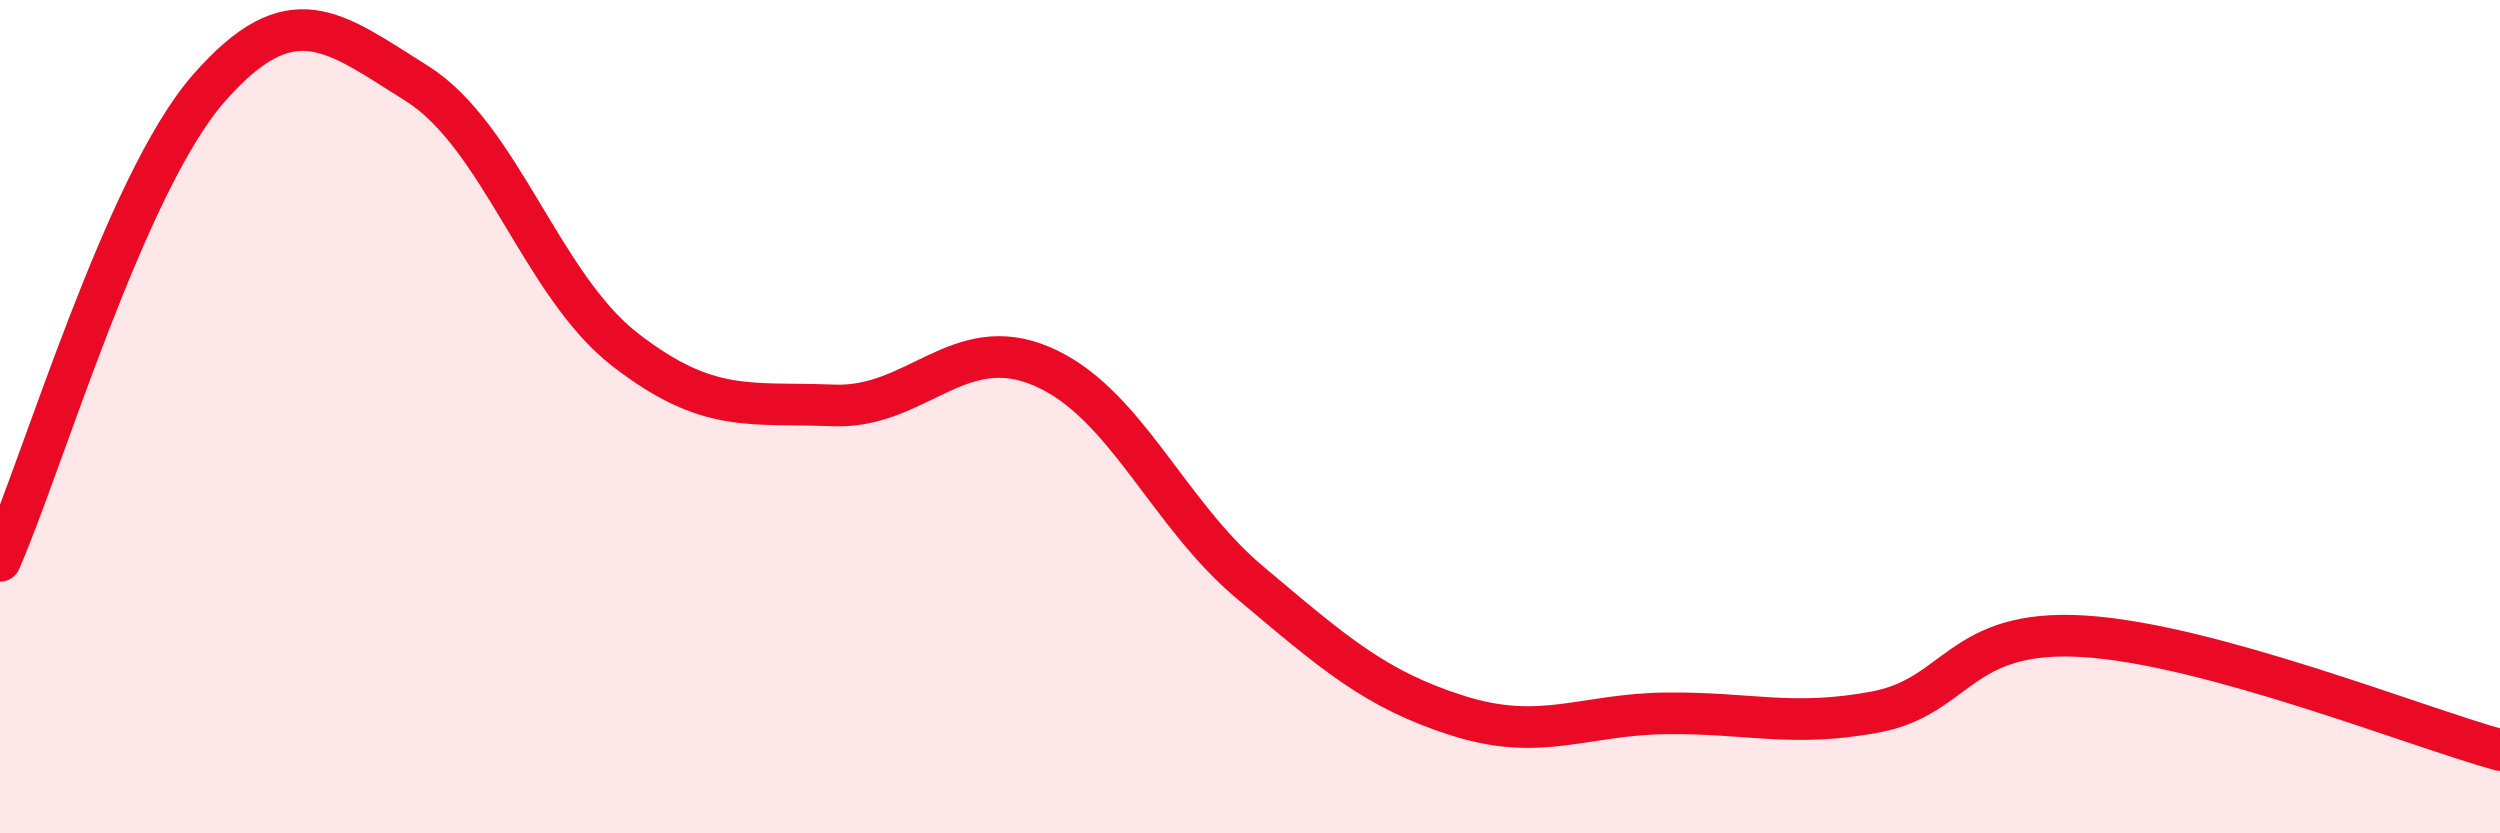
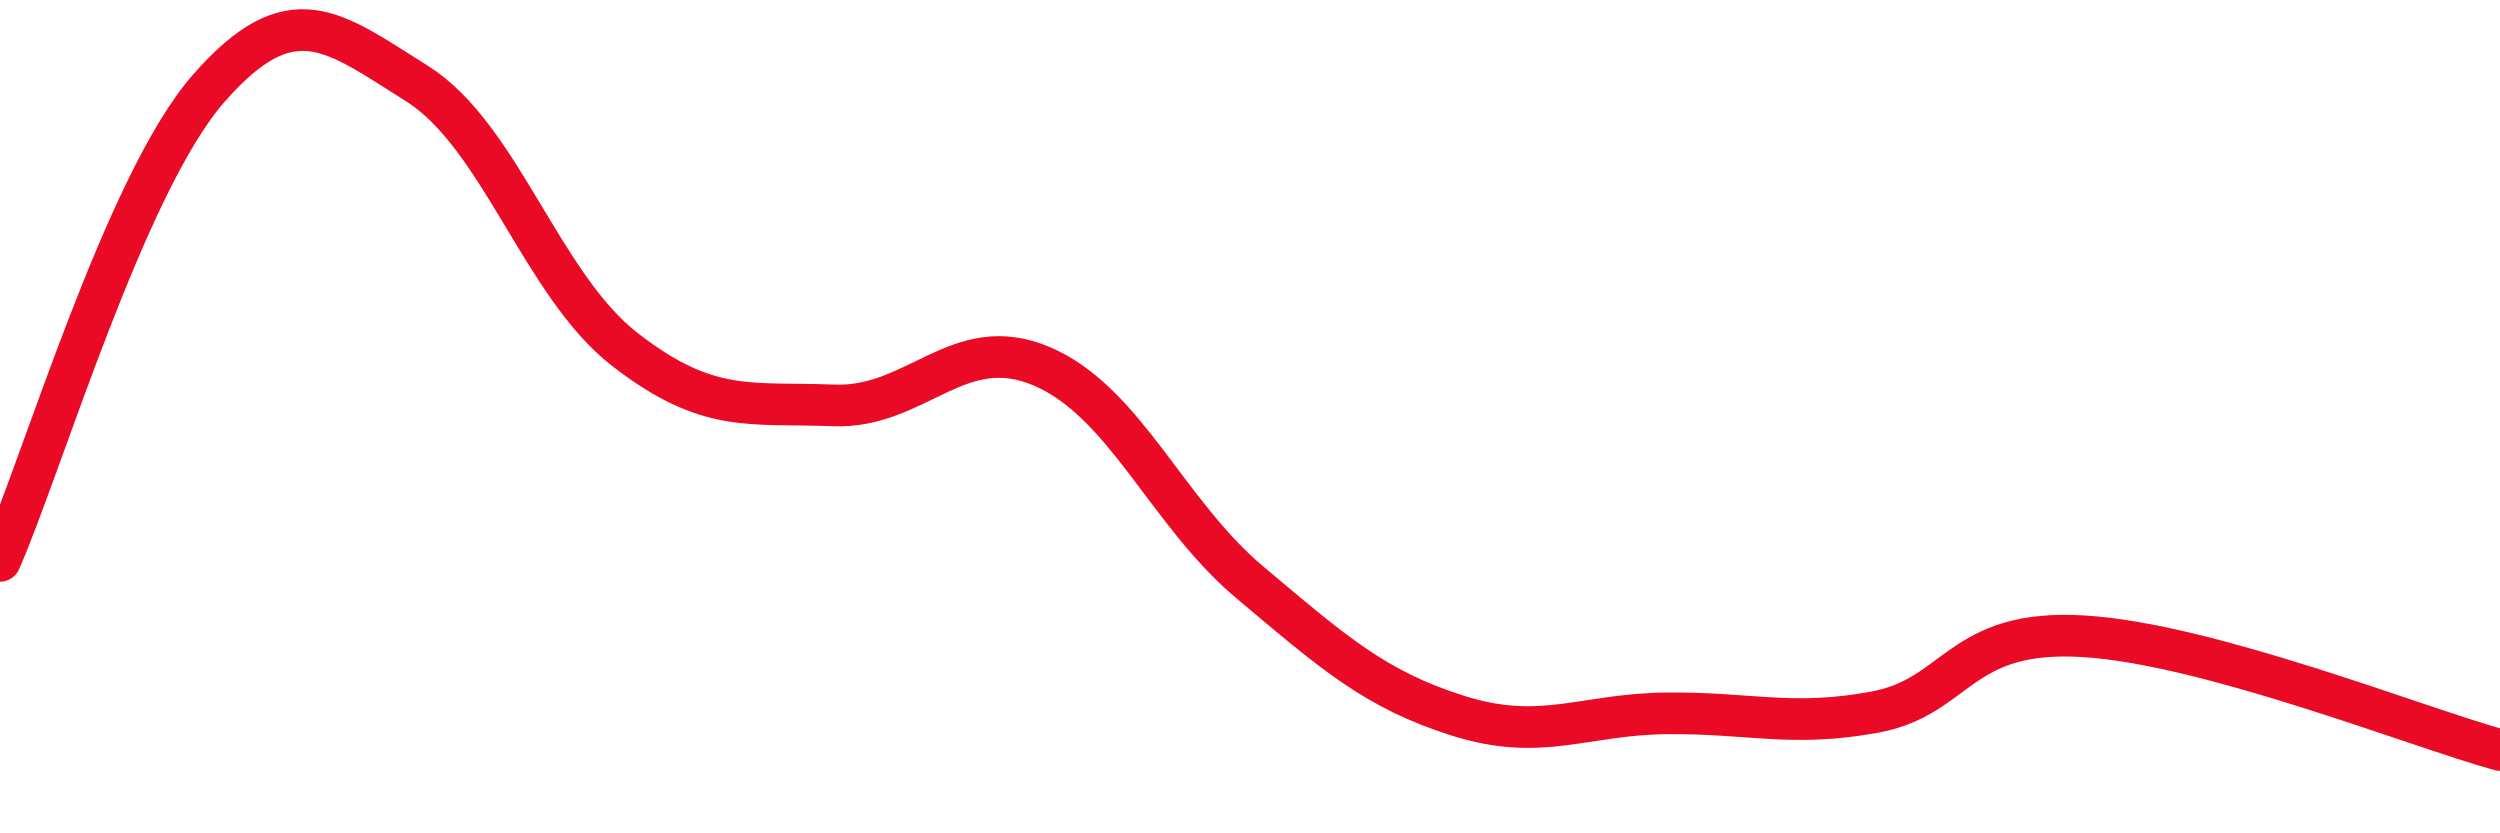
<svg xmlns="http://www.w3.org/2000/svg" width="60" height="20" viewBox="0 0 60 20">
-   <path d="M 0,13.46 C 1,11.19 3,4.42 5,2.13 C 7,-0.16 8,0.75 10,2 C 12,3.25 13,6.84 15,8.39 C 17,9.94 18,9.65 20,9.73 C 22,9.81 23,7.94 25,8.79 C 27,9.64 28,12.3 30,13.98 C 32,15.66 33,16.55 35,17.18 C 37,17.81 38,17.14 40,17.12 C 42,17.1 43,17.46 45,17.09 C 47,16.72 47,15.09 50,15.27 C 53,15.45 58,17.45 60,18L60 20L0 20Z" fill="#EB0A25" opacity="0.1" stroke-linecap="round" stroke-linejoin="round" />
  <path d="M 0,13.46 C 1,11.19 3,4.42 5,2.13 C 7,-0.16 8,0.75 10,2 C 12,3.25 13,6.84 15,8.39 C 17,9.94 18,9.65 20,9.73 C 22,9.81 23,7.94 25,8.79 C 27,9.64 28,12.3 30,13.98 C 32,15.66 33,16.55 35,17.18 C 37,17.81 38,17.14 40,17.12 C 42,17.1 43,17.46 45,17.09 C 47,16.72 47,15.09 50,15.27 C 53,15.45 58,17.45 60,18" stroke="#EB0A25" stroke-width="1" fill="none" stroke-linecap="round" stroke-linejoin="round" />
</svg>